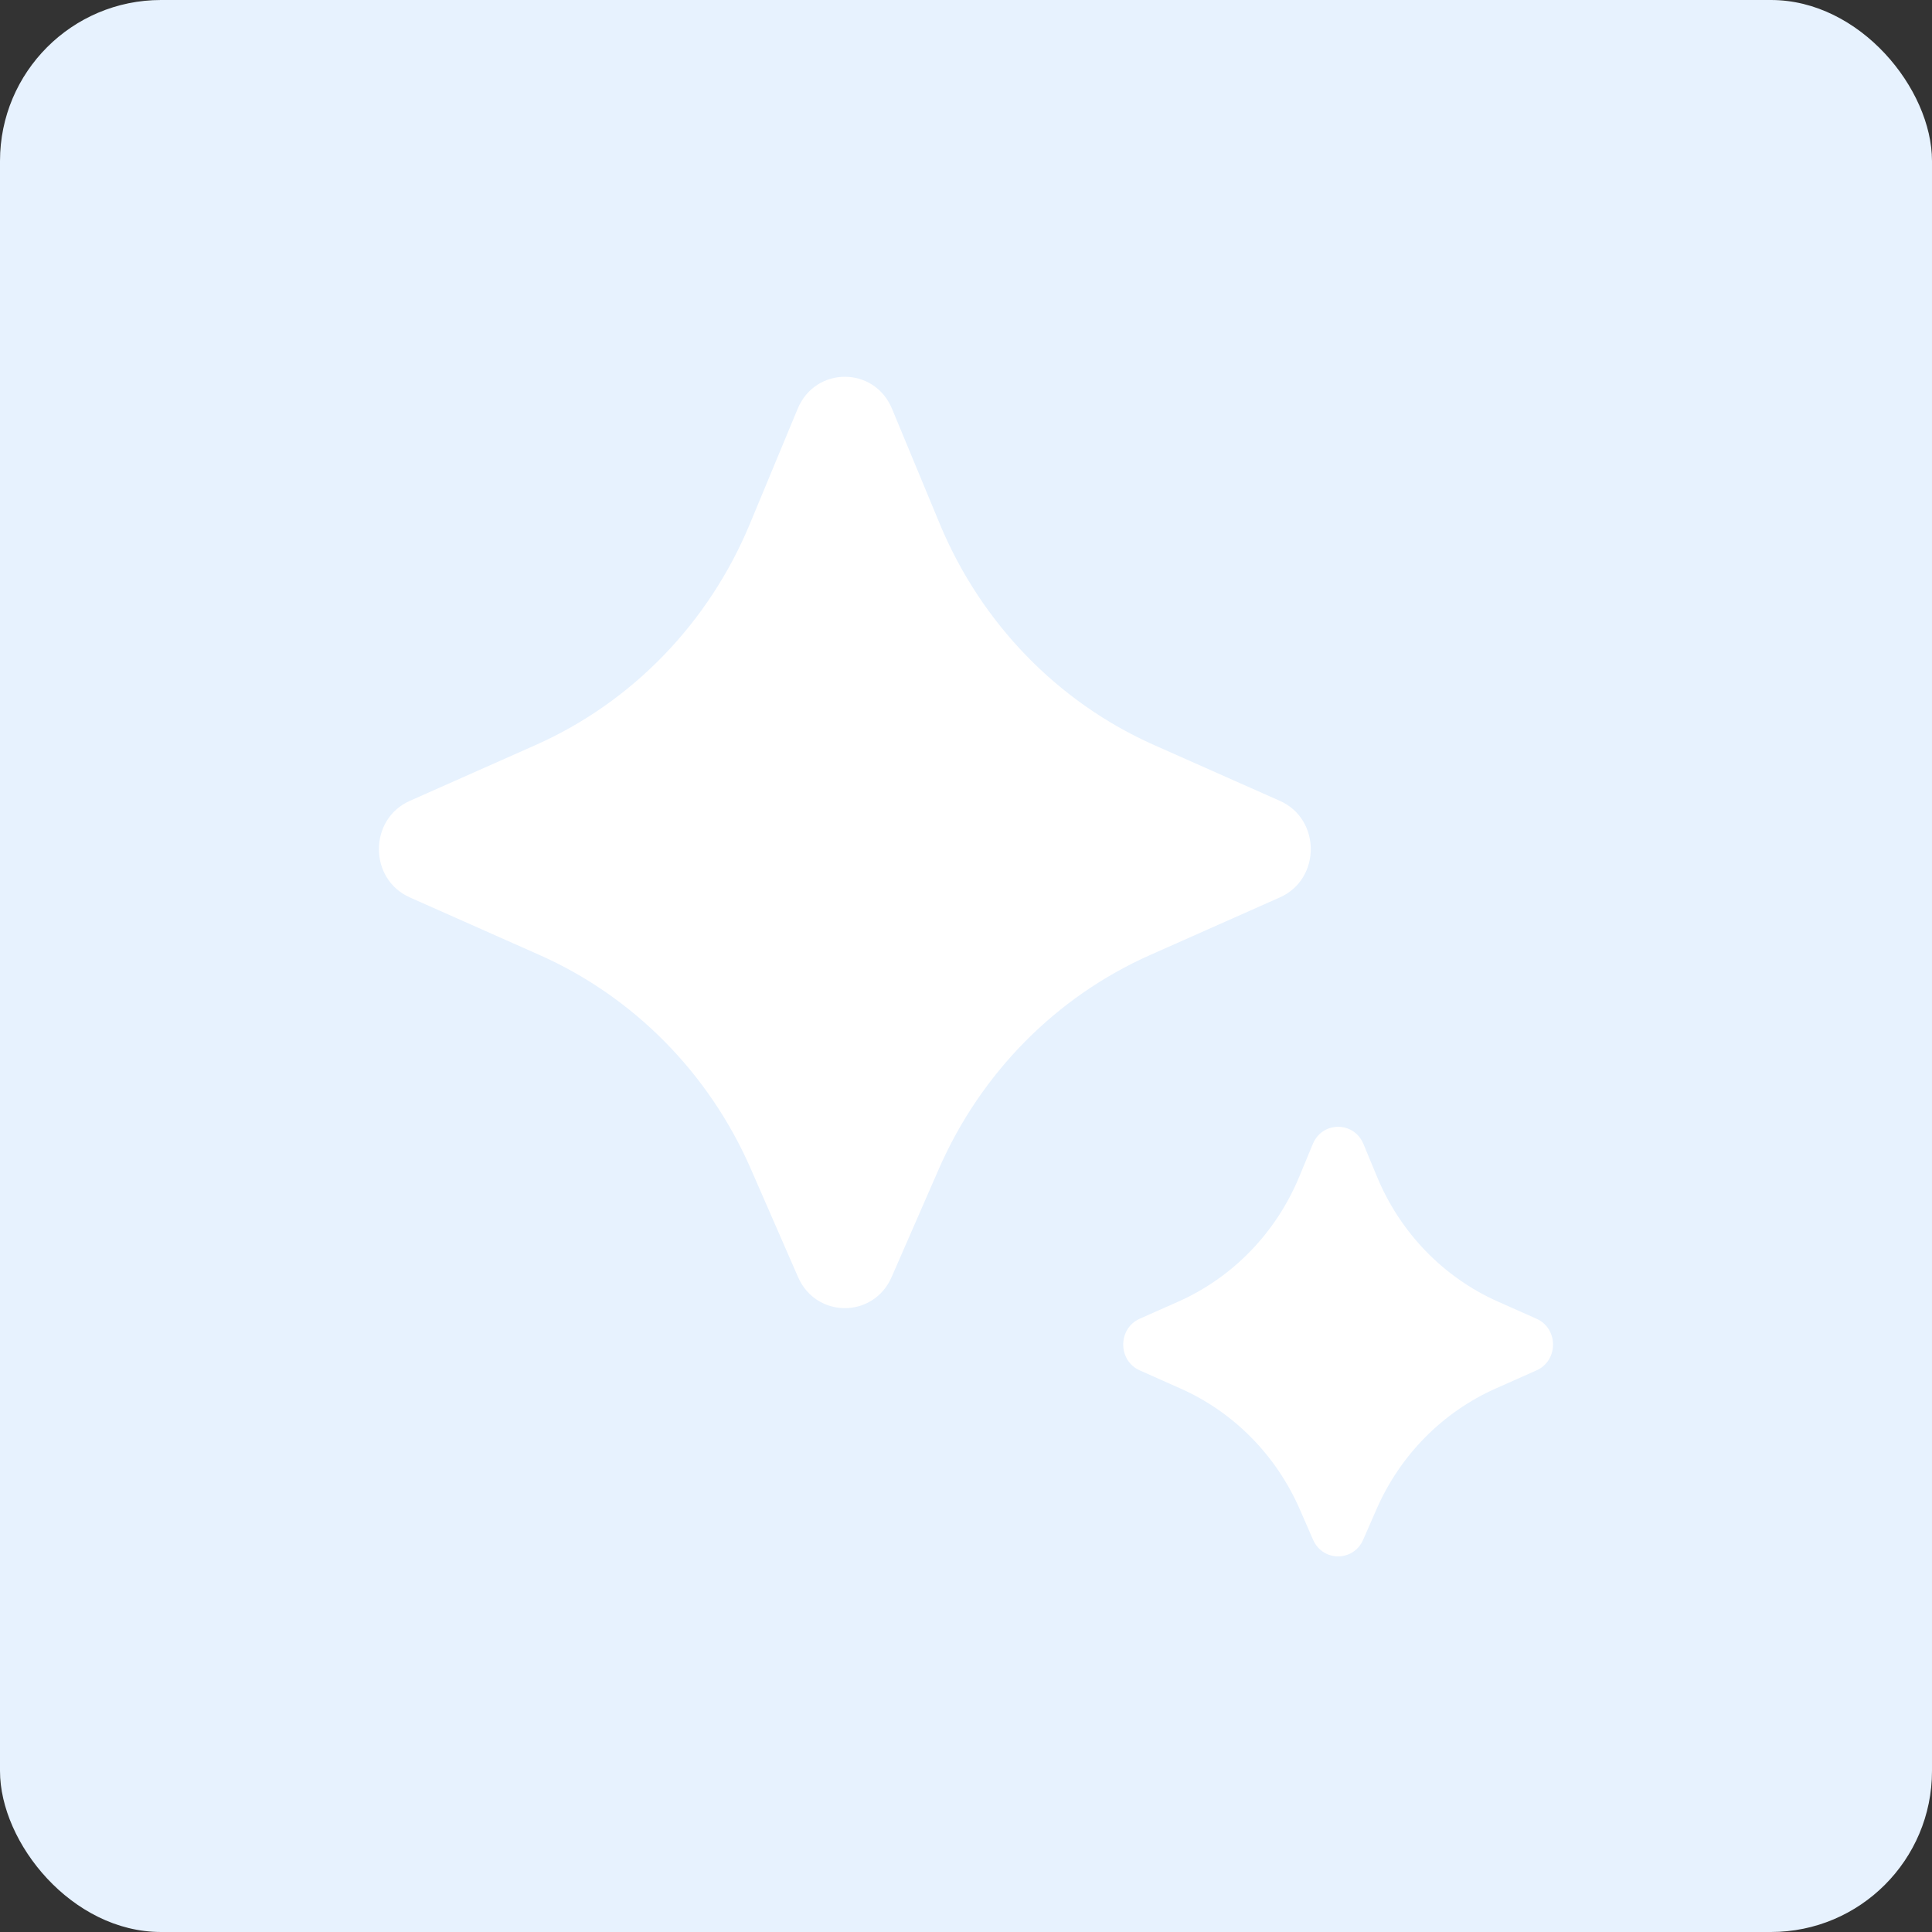
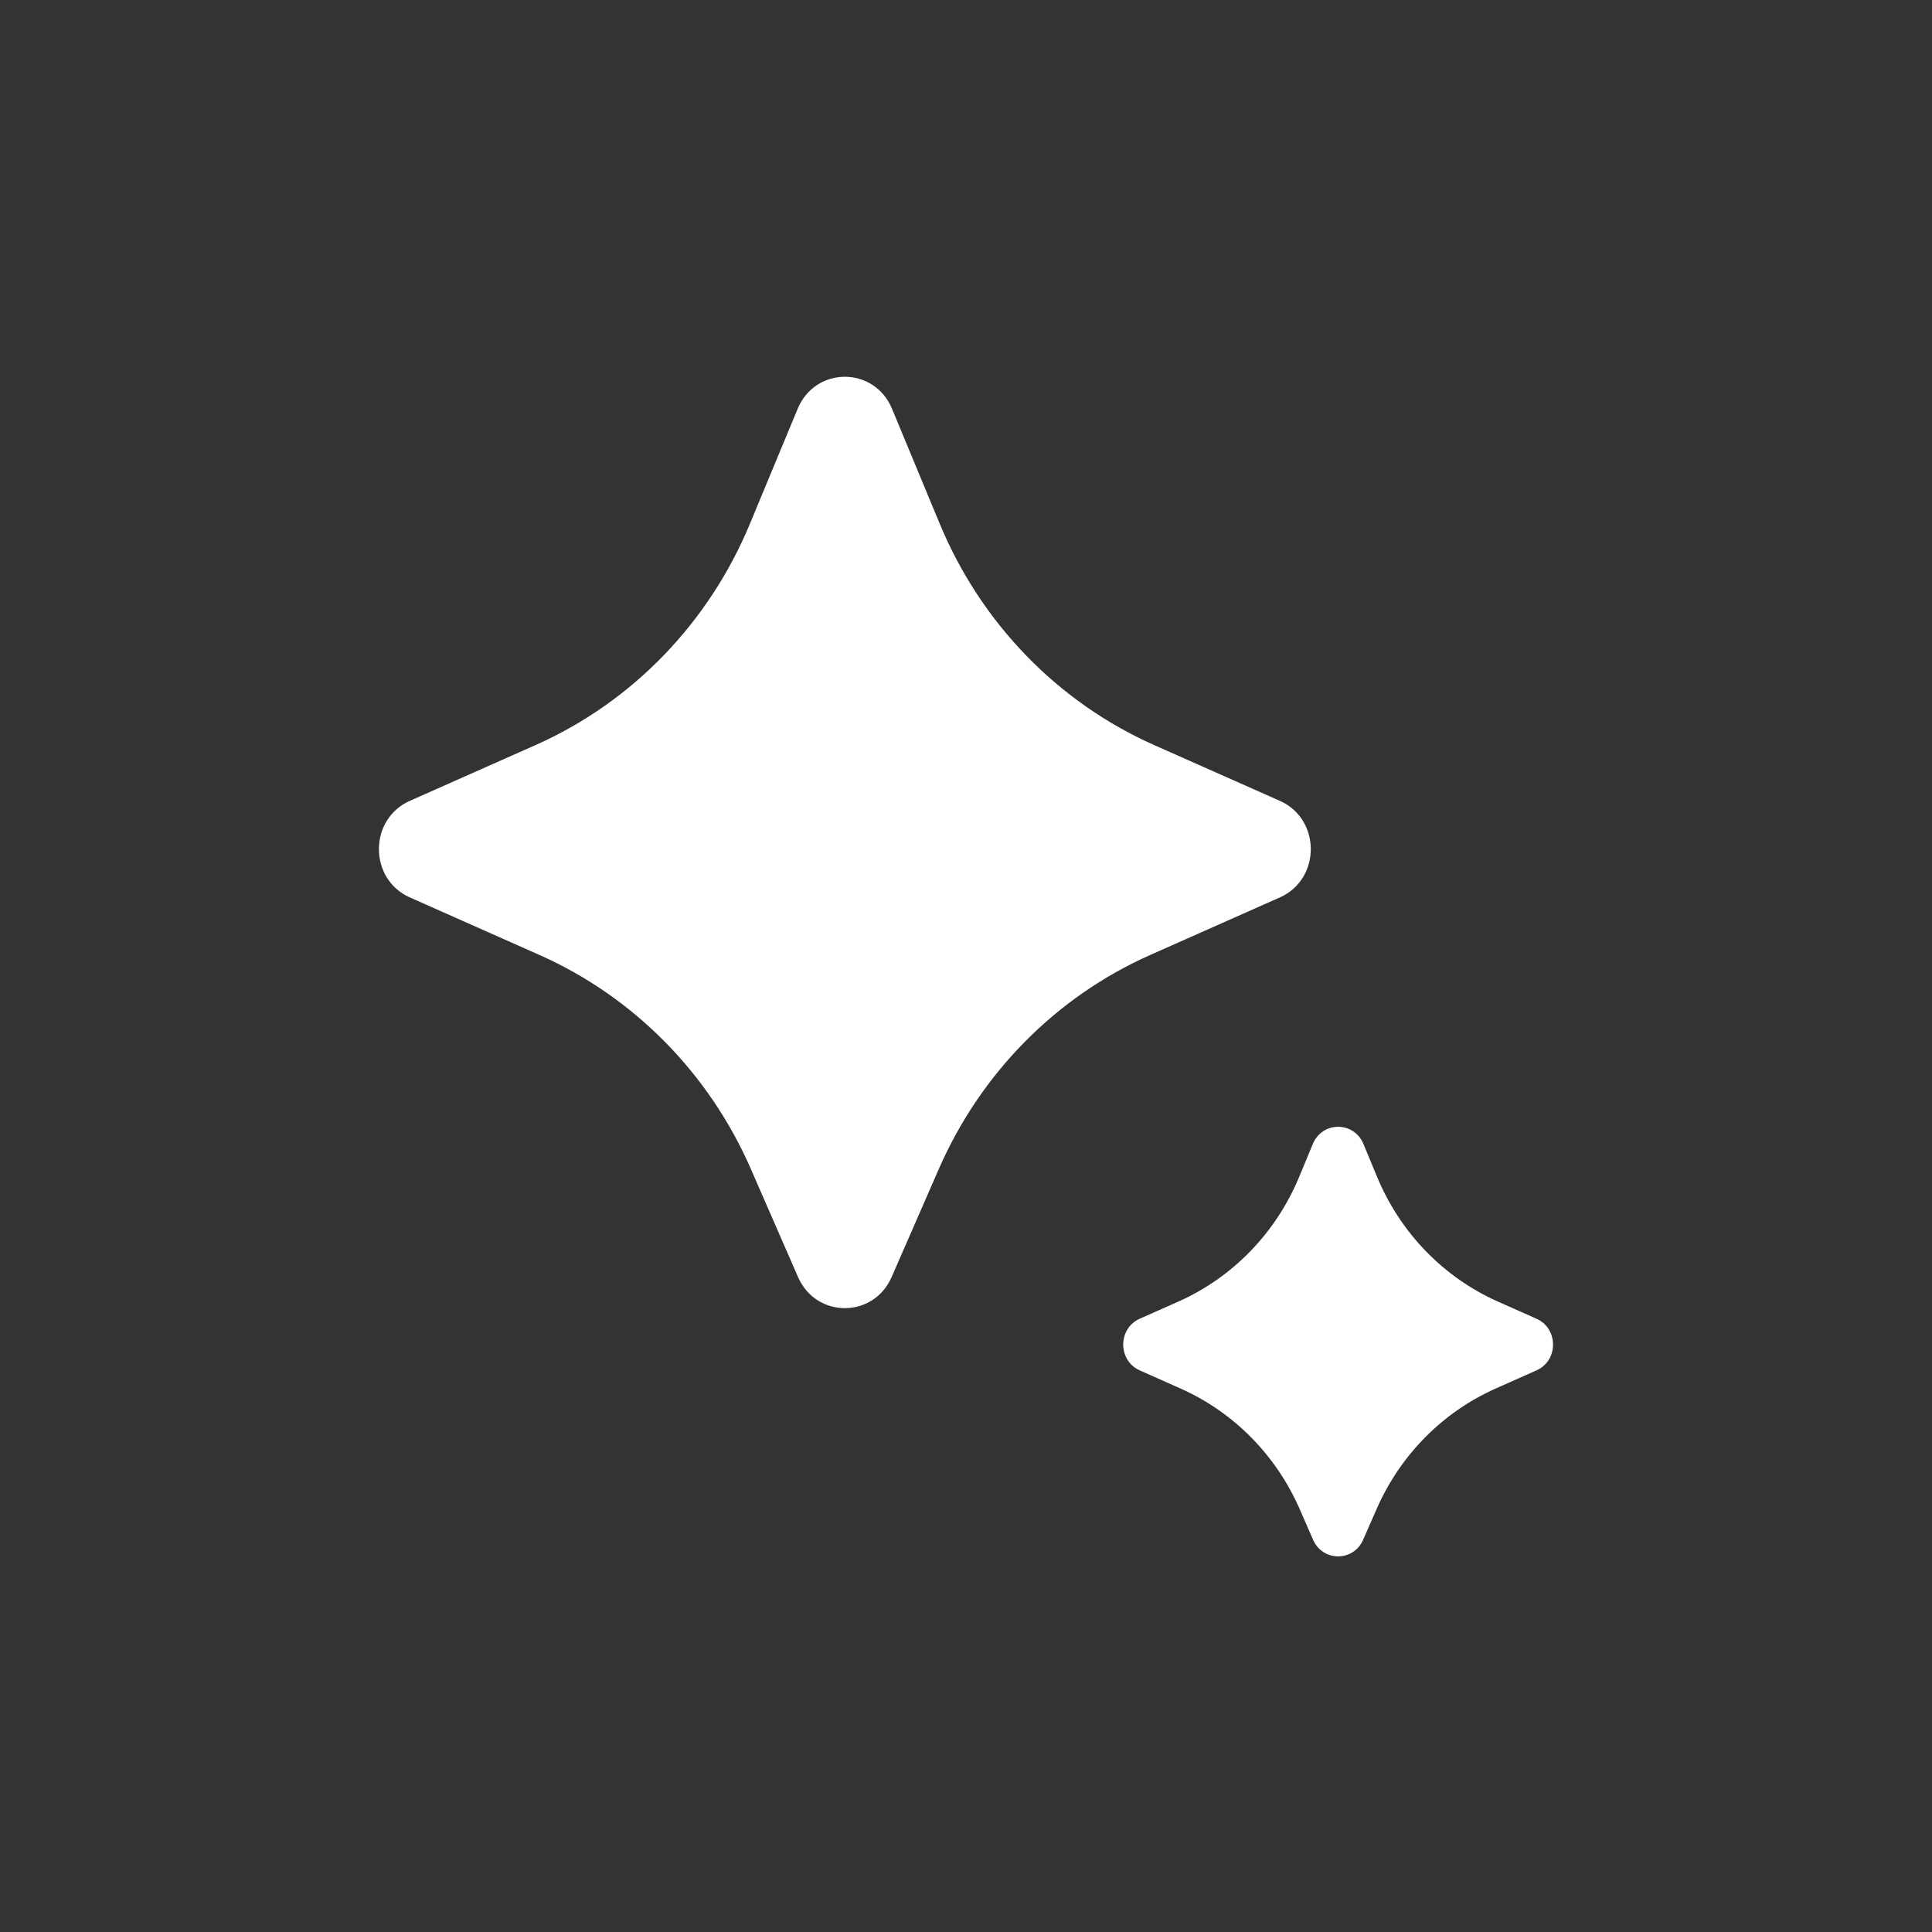
<svg xmlns="http://www.w3.org/2000/svg" width="48" height="48" viewBox="0 0 48 48" fill="none">
  <rect x="0" y="0" width="48" height="48" fill="#333333" stroke="none" />
-   <rect width="48" height="48" rx="4" fill="#E7F2FE" />
  <path d="M22.152 31.728L23.323 29.047C24.364 26.662 26.238 24.764 28.577 23.726L31.798 22.296C32.822 21.841 32.822 20.352 31.798 19.897L28.677 18.512C26.279 17.448 24.371 15.479 23.347 13.012L22.162 10.156C21.722 9.096 20.258 9.096 19.818 10.156L18.632 13.012C17.609 15.479 15.701 17.448 13.303 18.512L10.182 19.897C9.158 20.352 9.158 21.841 10.182 22.296L13.403 23.726C15.741 24.764 17.616 26.662 18.657 29.047L19.827 31.728C20.277 32.758 21.703 32.758 22.152 31.728ZM33.868 38.253L34.198 37.499C34.784 36.154 35.841 35.084 37.159 34.498L38.173 34.047C38.722 33.804 38.722 33.007 38.173 32.763L37.216 32.338C35.864 31.737 34.788 30.627 34.212 29.236L33.874 28.421C33.638 27.853 32.853 27.853 32.617 28.421L32.279 29.236C31.703 30.627 30.627 31.737 29.275 32.338L28.317 32.763C27.769 33.007 27.769 33.804 28.317 34.047L29.331 34.498C30.65 35.084 31.706 36.154 32.293 37.499L32.622 38.253C32.863 38.806 33.628 38.806 33.868 38.253Z" fill="white" />
</svg>